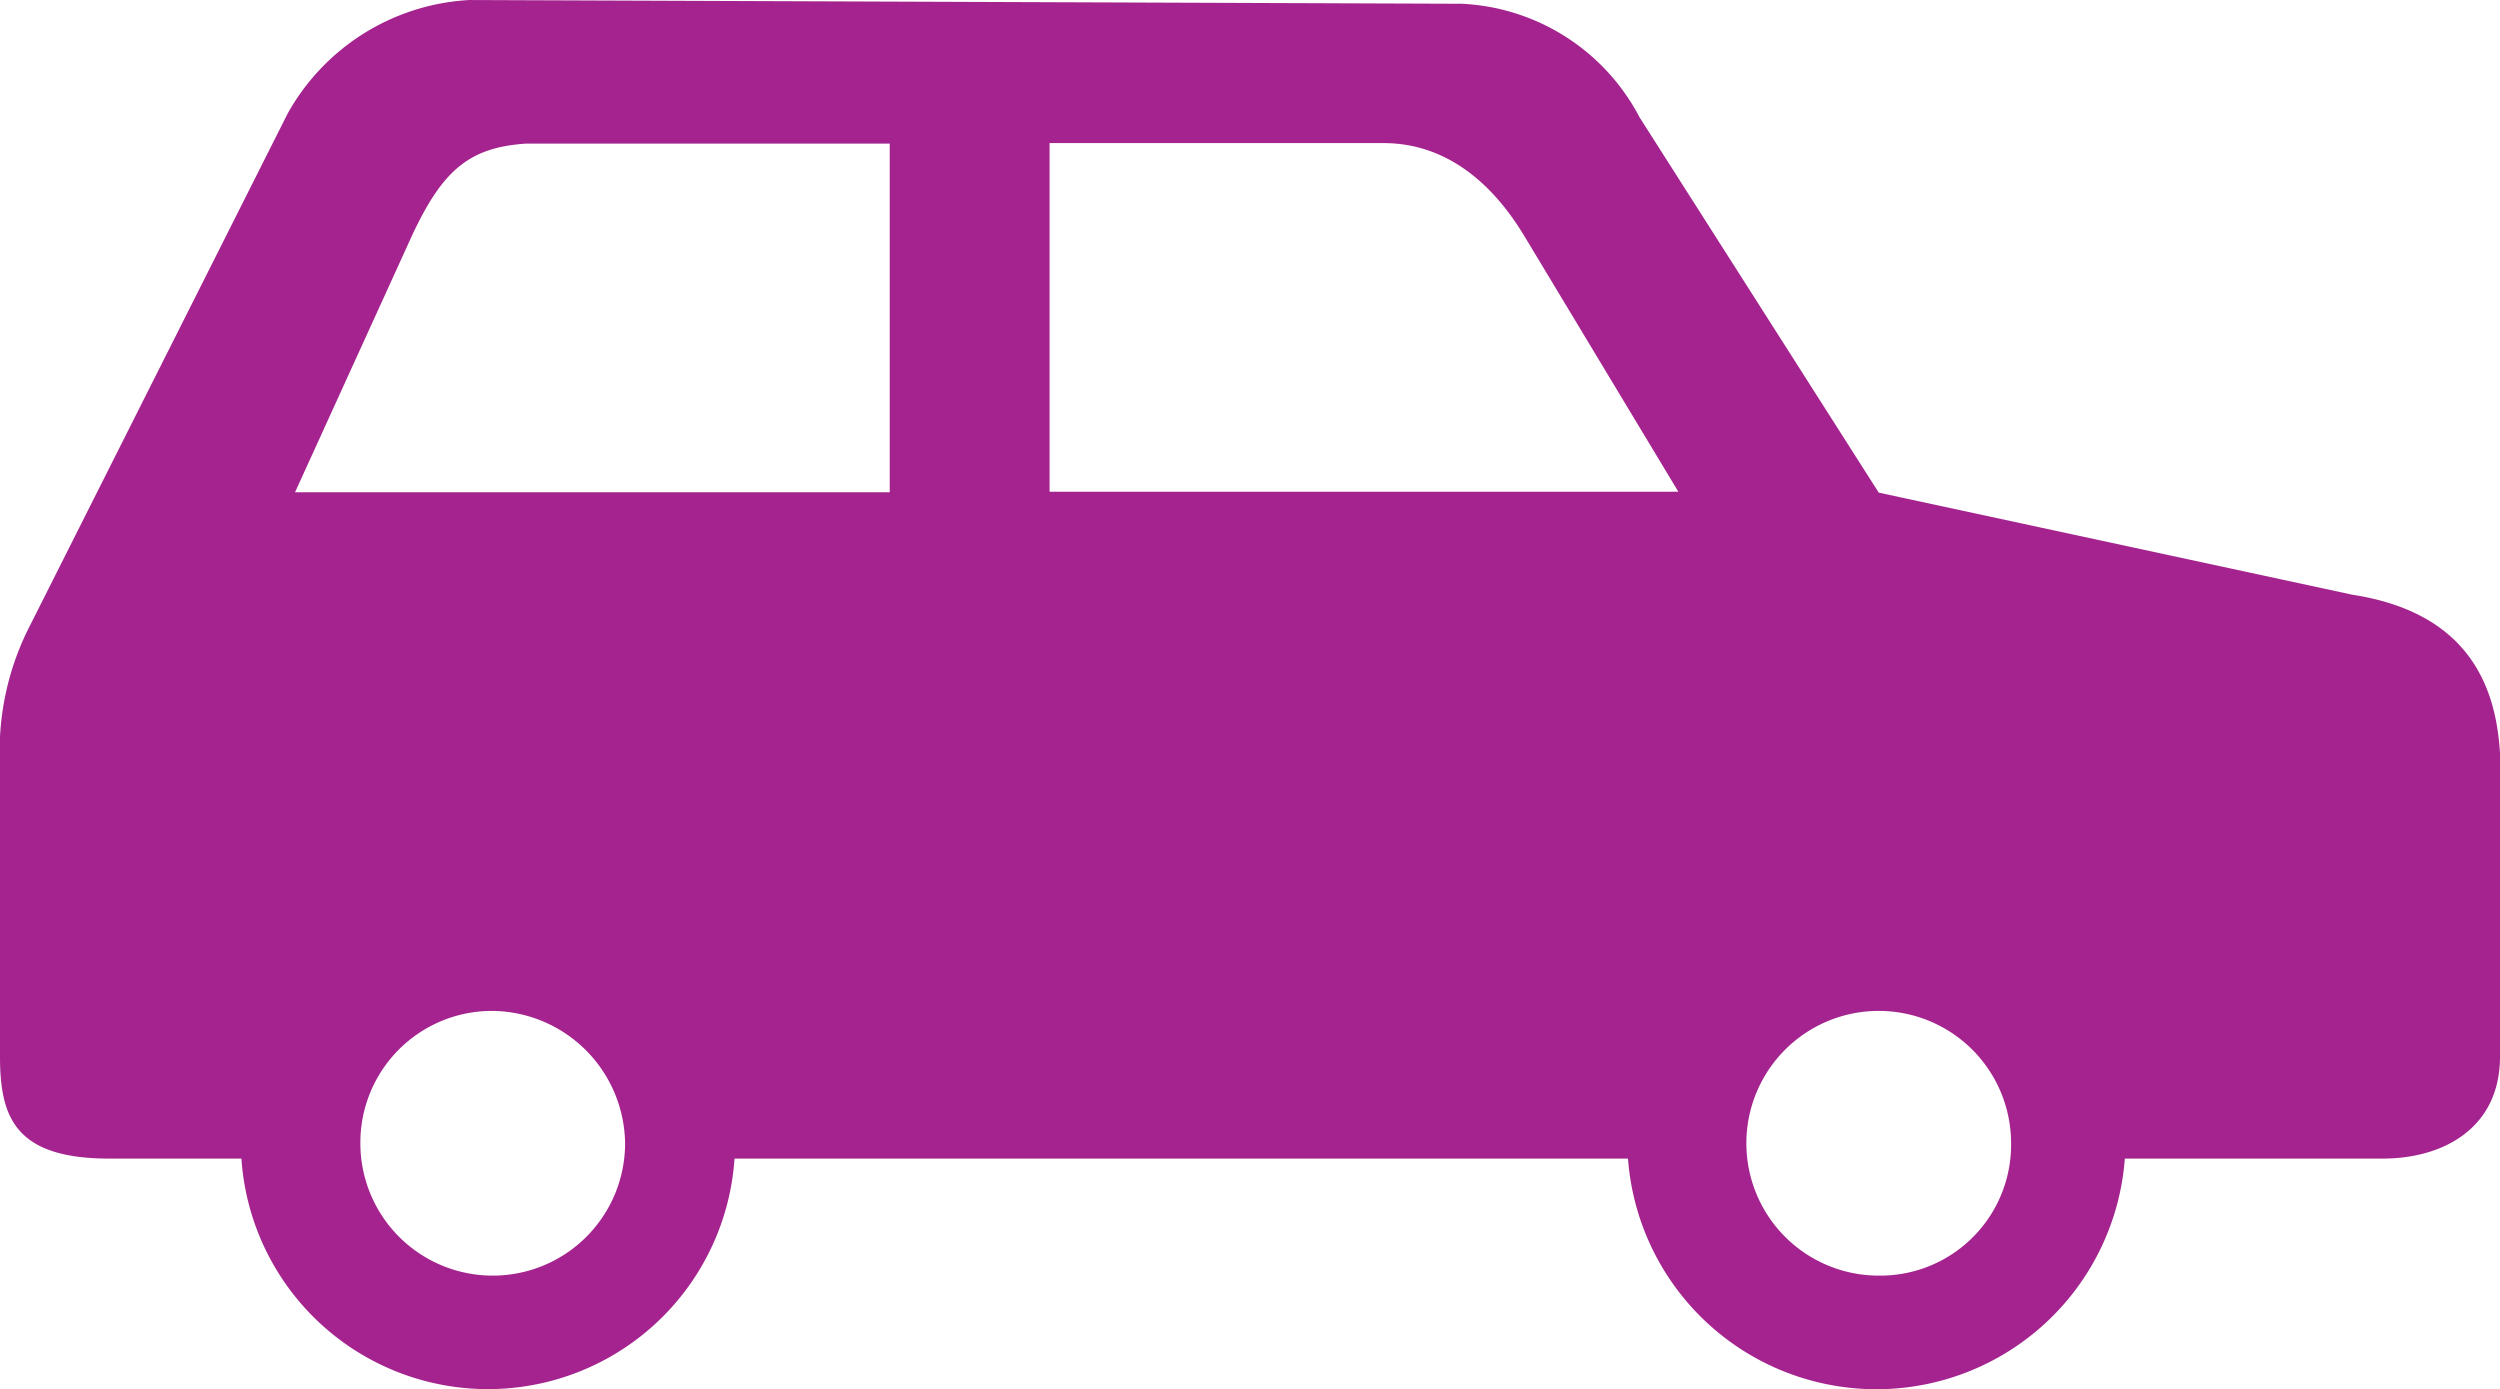
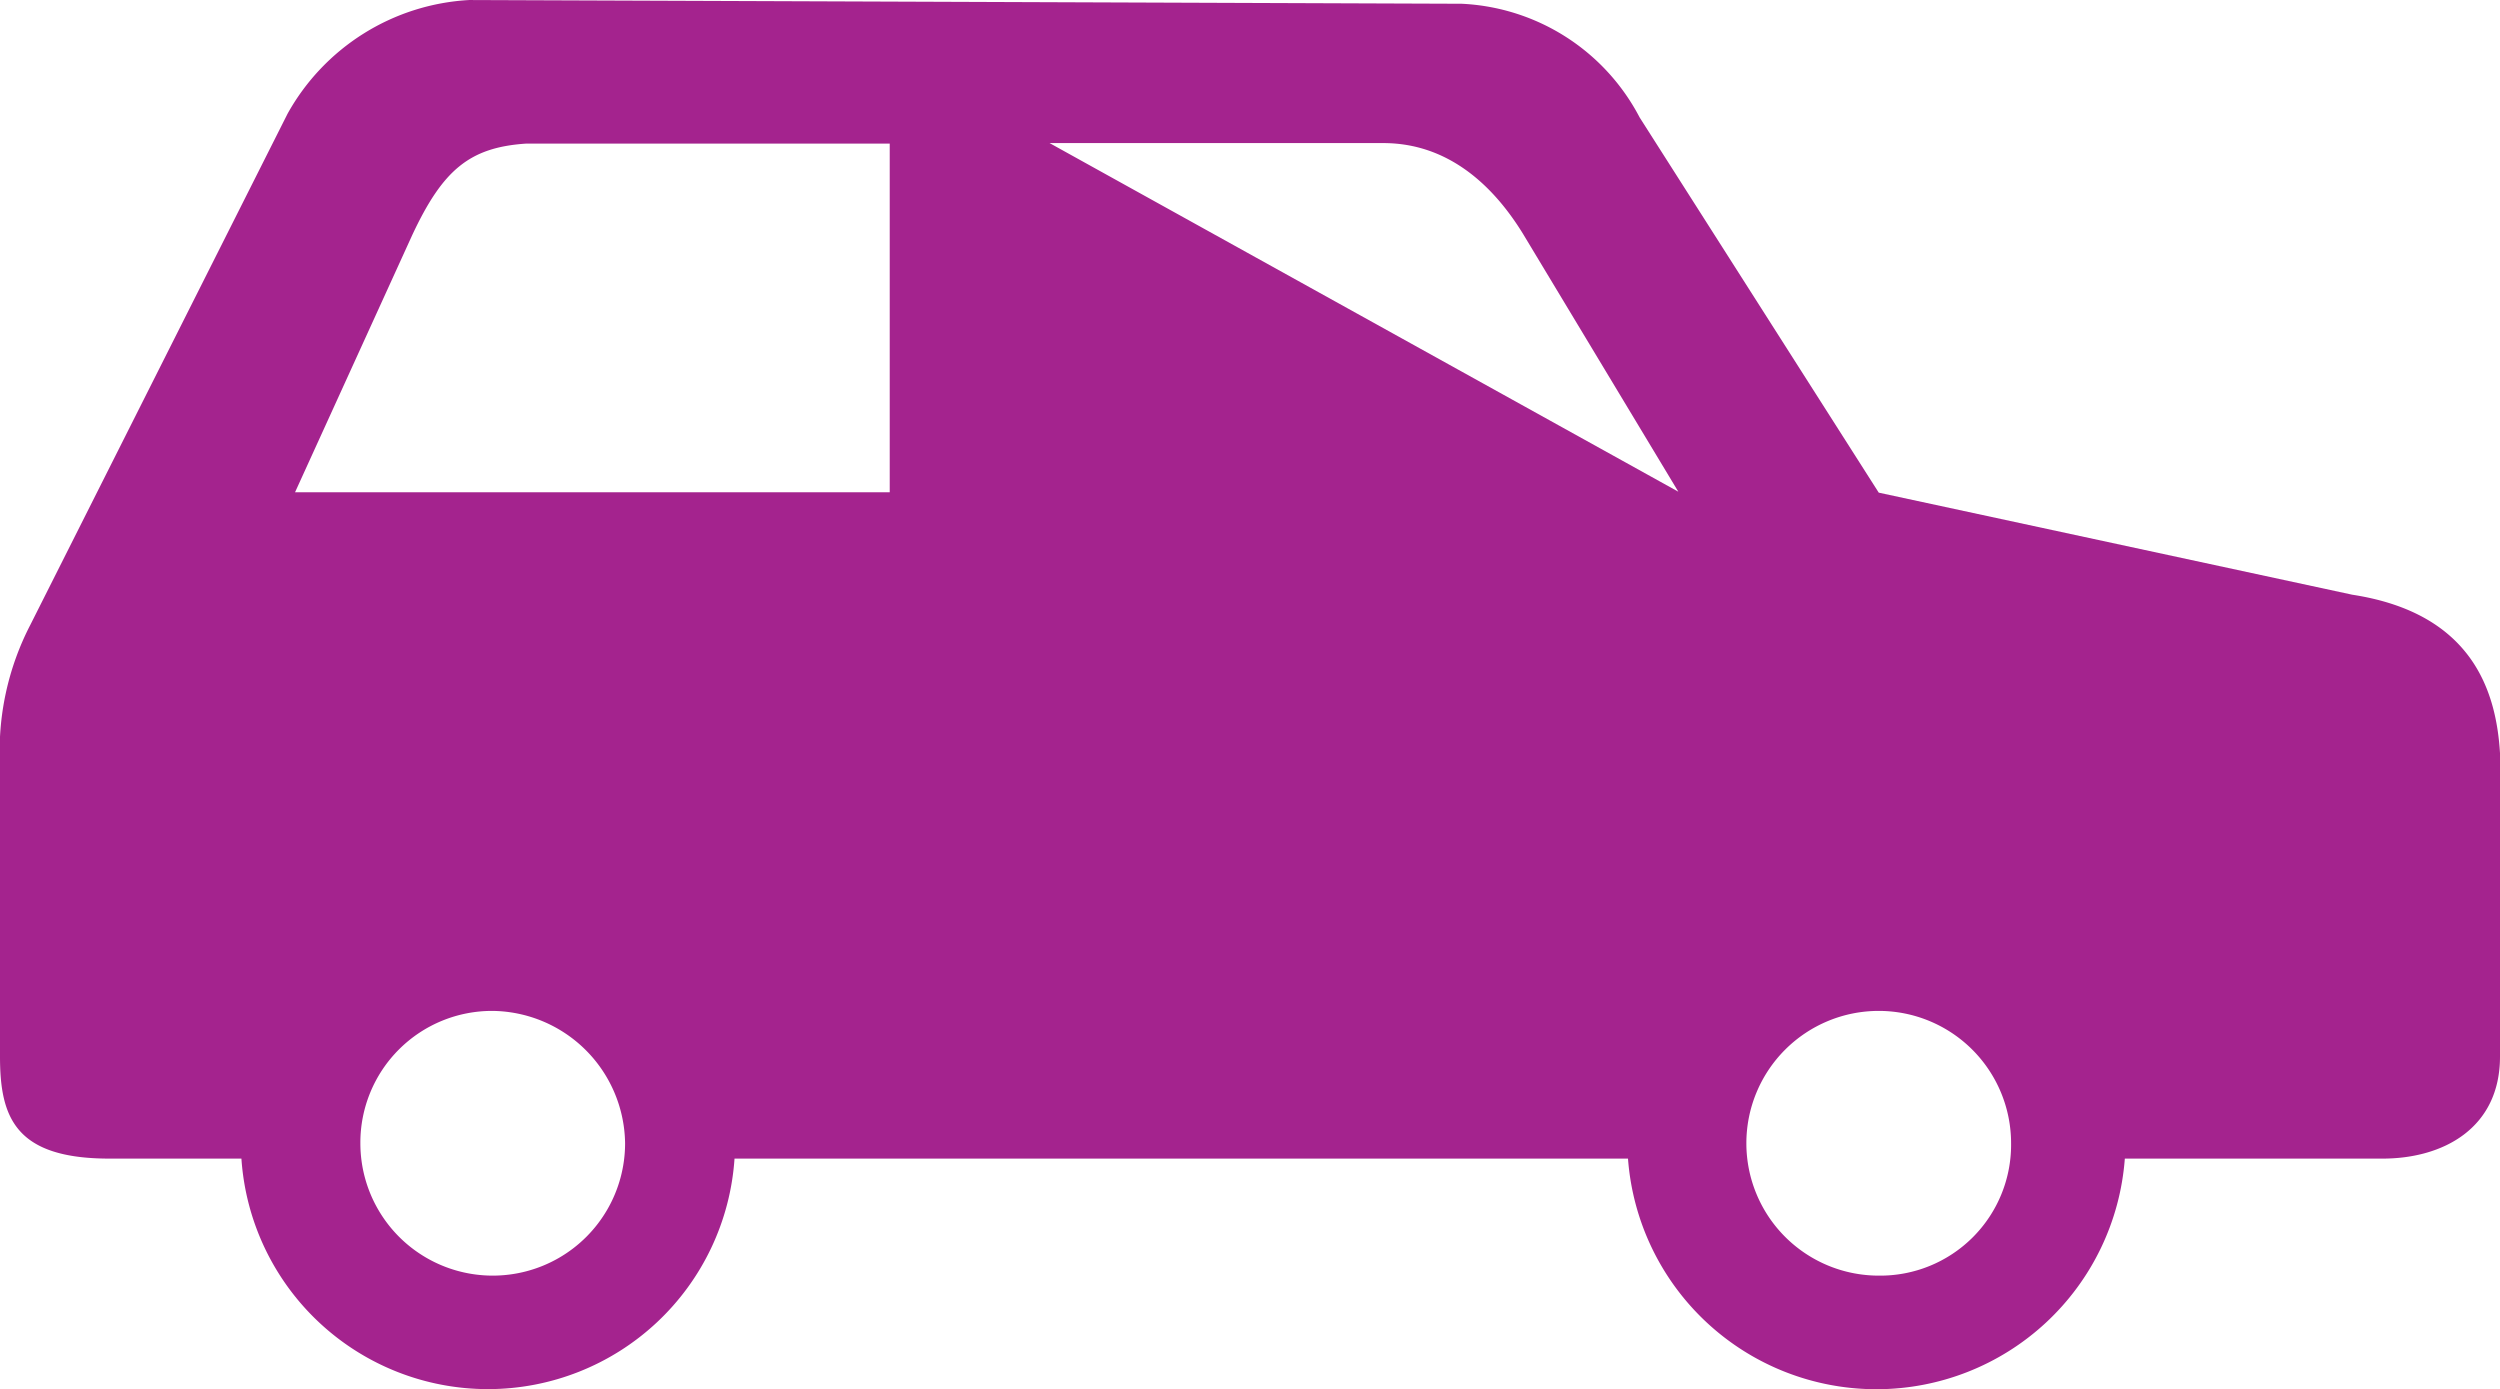
<svg xmlns="http://www.w3.org/2000/svg" width="116.539" height="64.766" viewBox="0 0 116.539 64.766">
  <defs>
    <style>.a{fill:#a4238e;}</style>
  </defs>
-   <path class="a" d="M116.539,191.958V206.1c0,3.346-2.651,4.758-5.475,4.758H99.05a11.612,11.612,0,0,1-23.16,0H34.24a11.519,11.519,0,0,1-22.986,0H5.106C.7,210.86,0,208.927,0,206.1V192.5a12.779,12.779,0,0,1,1.412-6.518L13.405,162.15a10.346,10.346,0,0,1,8.473-5.3l46.255.174a9.881,9.881,0,0,1,8.3,5.3l11.146,17.49,22.074,4.758C115.3,185.441,116.365,189.134,116.539,191.958Zm-87.4,18.185a6.251,6.251,0,0,0-6.17-6.17,6.138,6.138,0,0,0-6.17,6.17,6.17,6.17,0,0,0,12.34,0Zm12.362-46.6H24.529c-2.651.174-3.889,1.238-5.3,4.237l-5.475,12.015H41.475V163.541ZM78.236,179.77,71,167.756c-1.412-2.3-3.52-4.237-6.518-4.237H48.927V179.77Zm15.512,30.373a6.17,6.17,0,1,0-6.17,6.17A6.1,6.1,0,0,0,93.748,210.143Z" transform="translate(0 -156.849)" />
+   <path class="a" d="M116.539,191.958V206.1c0,3.346-2.651,4.758-5.475,4.758H99.05a11.612,11.612,0,0,1-23.16,0H34.24a11.519,11.519,0,0,1-22.986,0H5.106C.7,210.86,0,208.927,0,206.1V192.5a12.779,12.779,0,0,1,1.412-6.518L13.405,162.15a10.346,10.346,0,0,1,8.473-5.3l46.255.174a9.881,9.881,0,0,1,8.3,5.3l11.146,17.49,22.074,4.758C115.3,185.441,116.365,189.134,116.539,191.958Zm-87.4,18.185a6.251,6.251,0,0,0-6.17-6.17,6.138,6.138,0,0,0-6.17,6.17,6.17,6.17,0,0,0,12.34,0Zm12.362-46.6H24.529c-2.651.174-3.889,1.238-5.3,4.237l-5.475,12.015H41.475V163.541ZM78.236,179.77,71,167.756c-1.412-2.3-3.52-4.237-6.518-4.237H48.927Zm15.512,30.373a6.17,6.17,0,1,0-6.17,6.17A6.1,6.1,0,0,0,93.748,210.143Z" transform="translate(0 -156.849)" />
</svg>